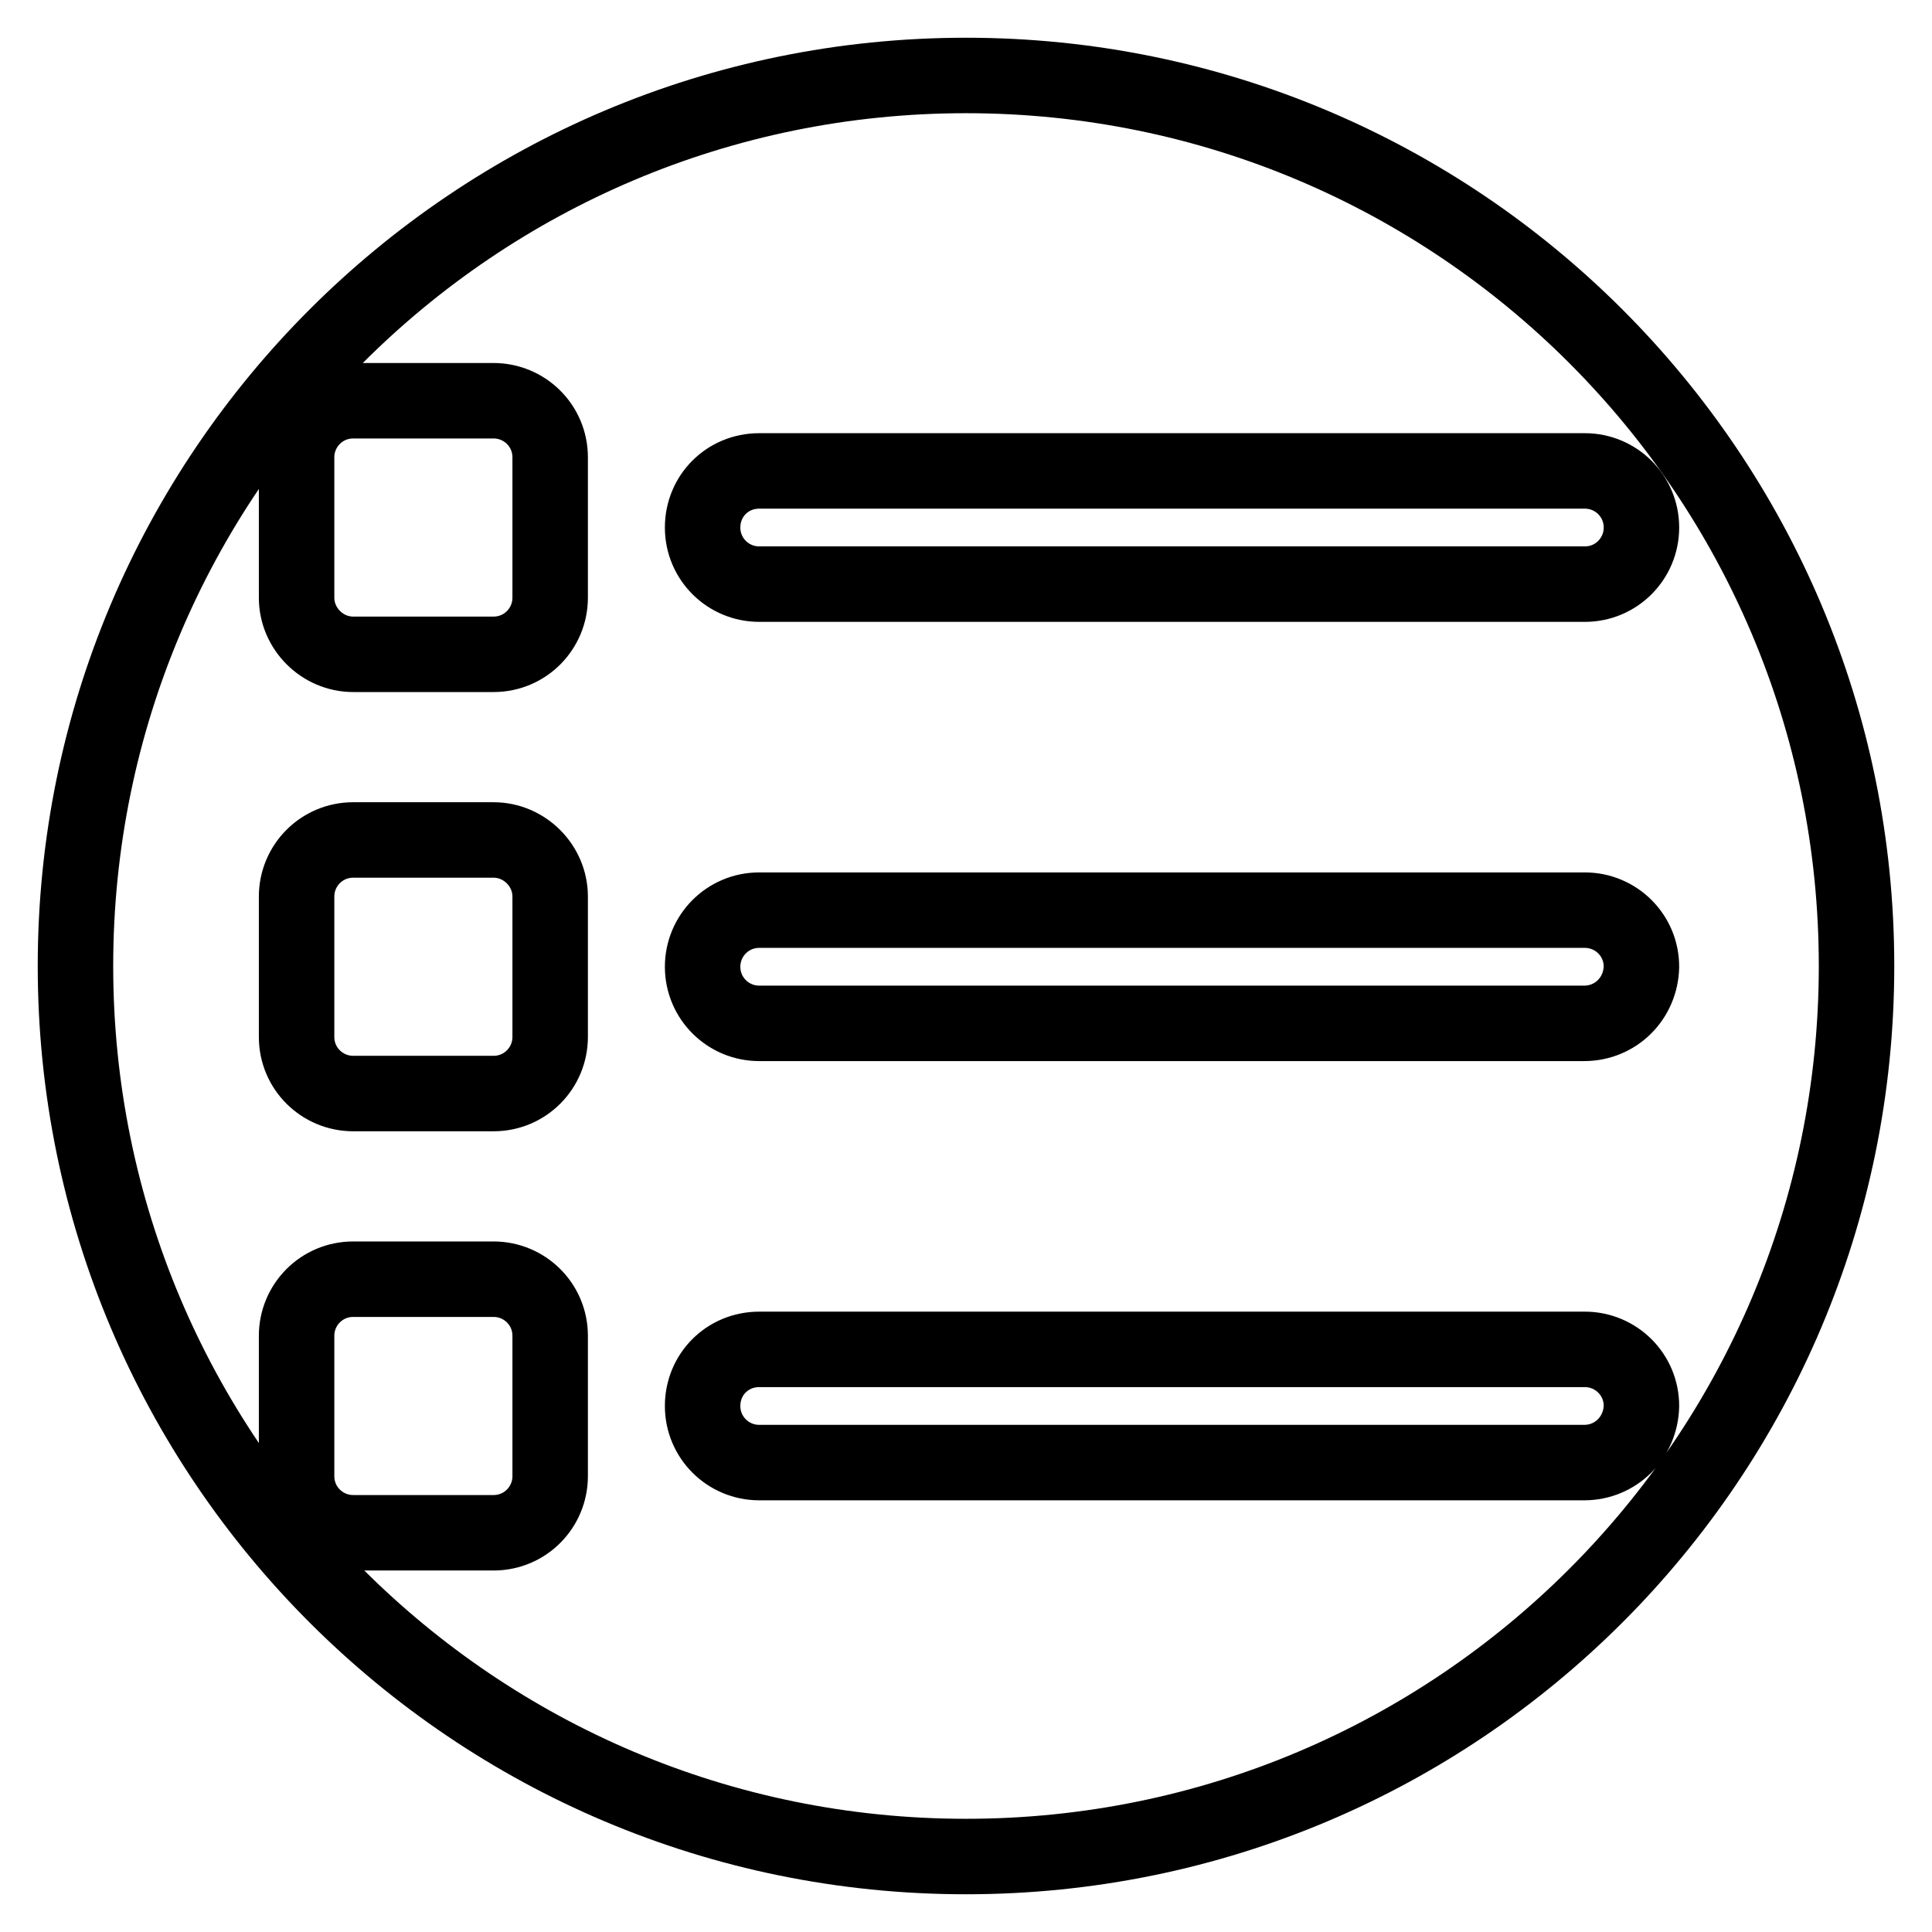
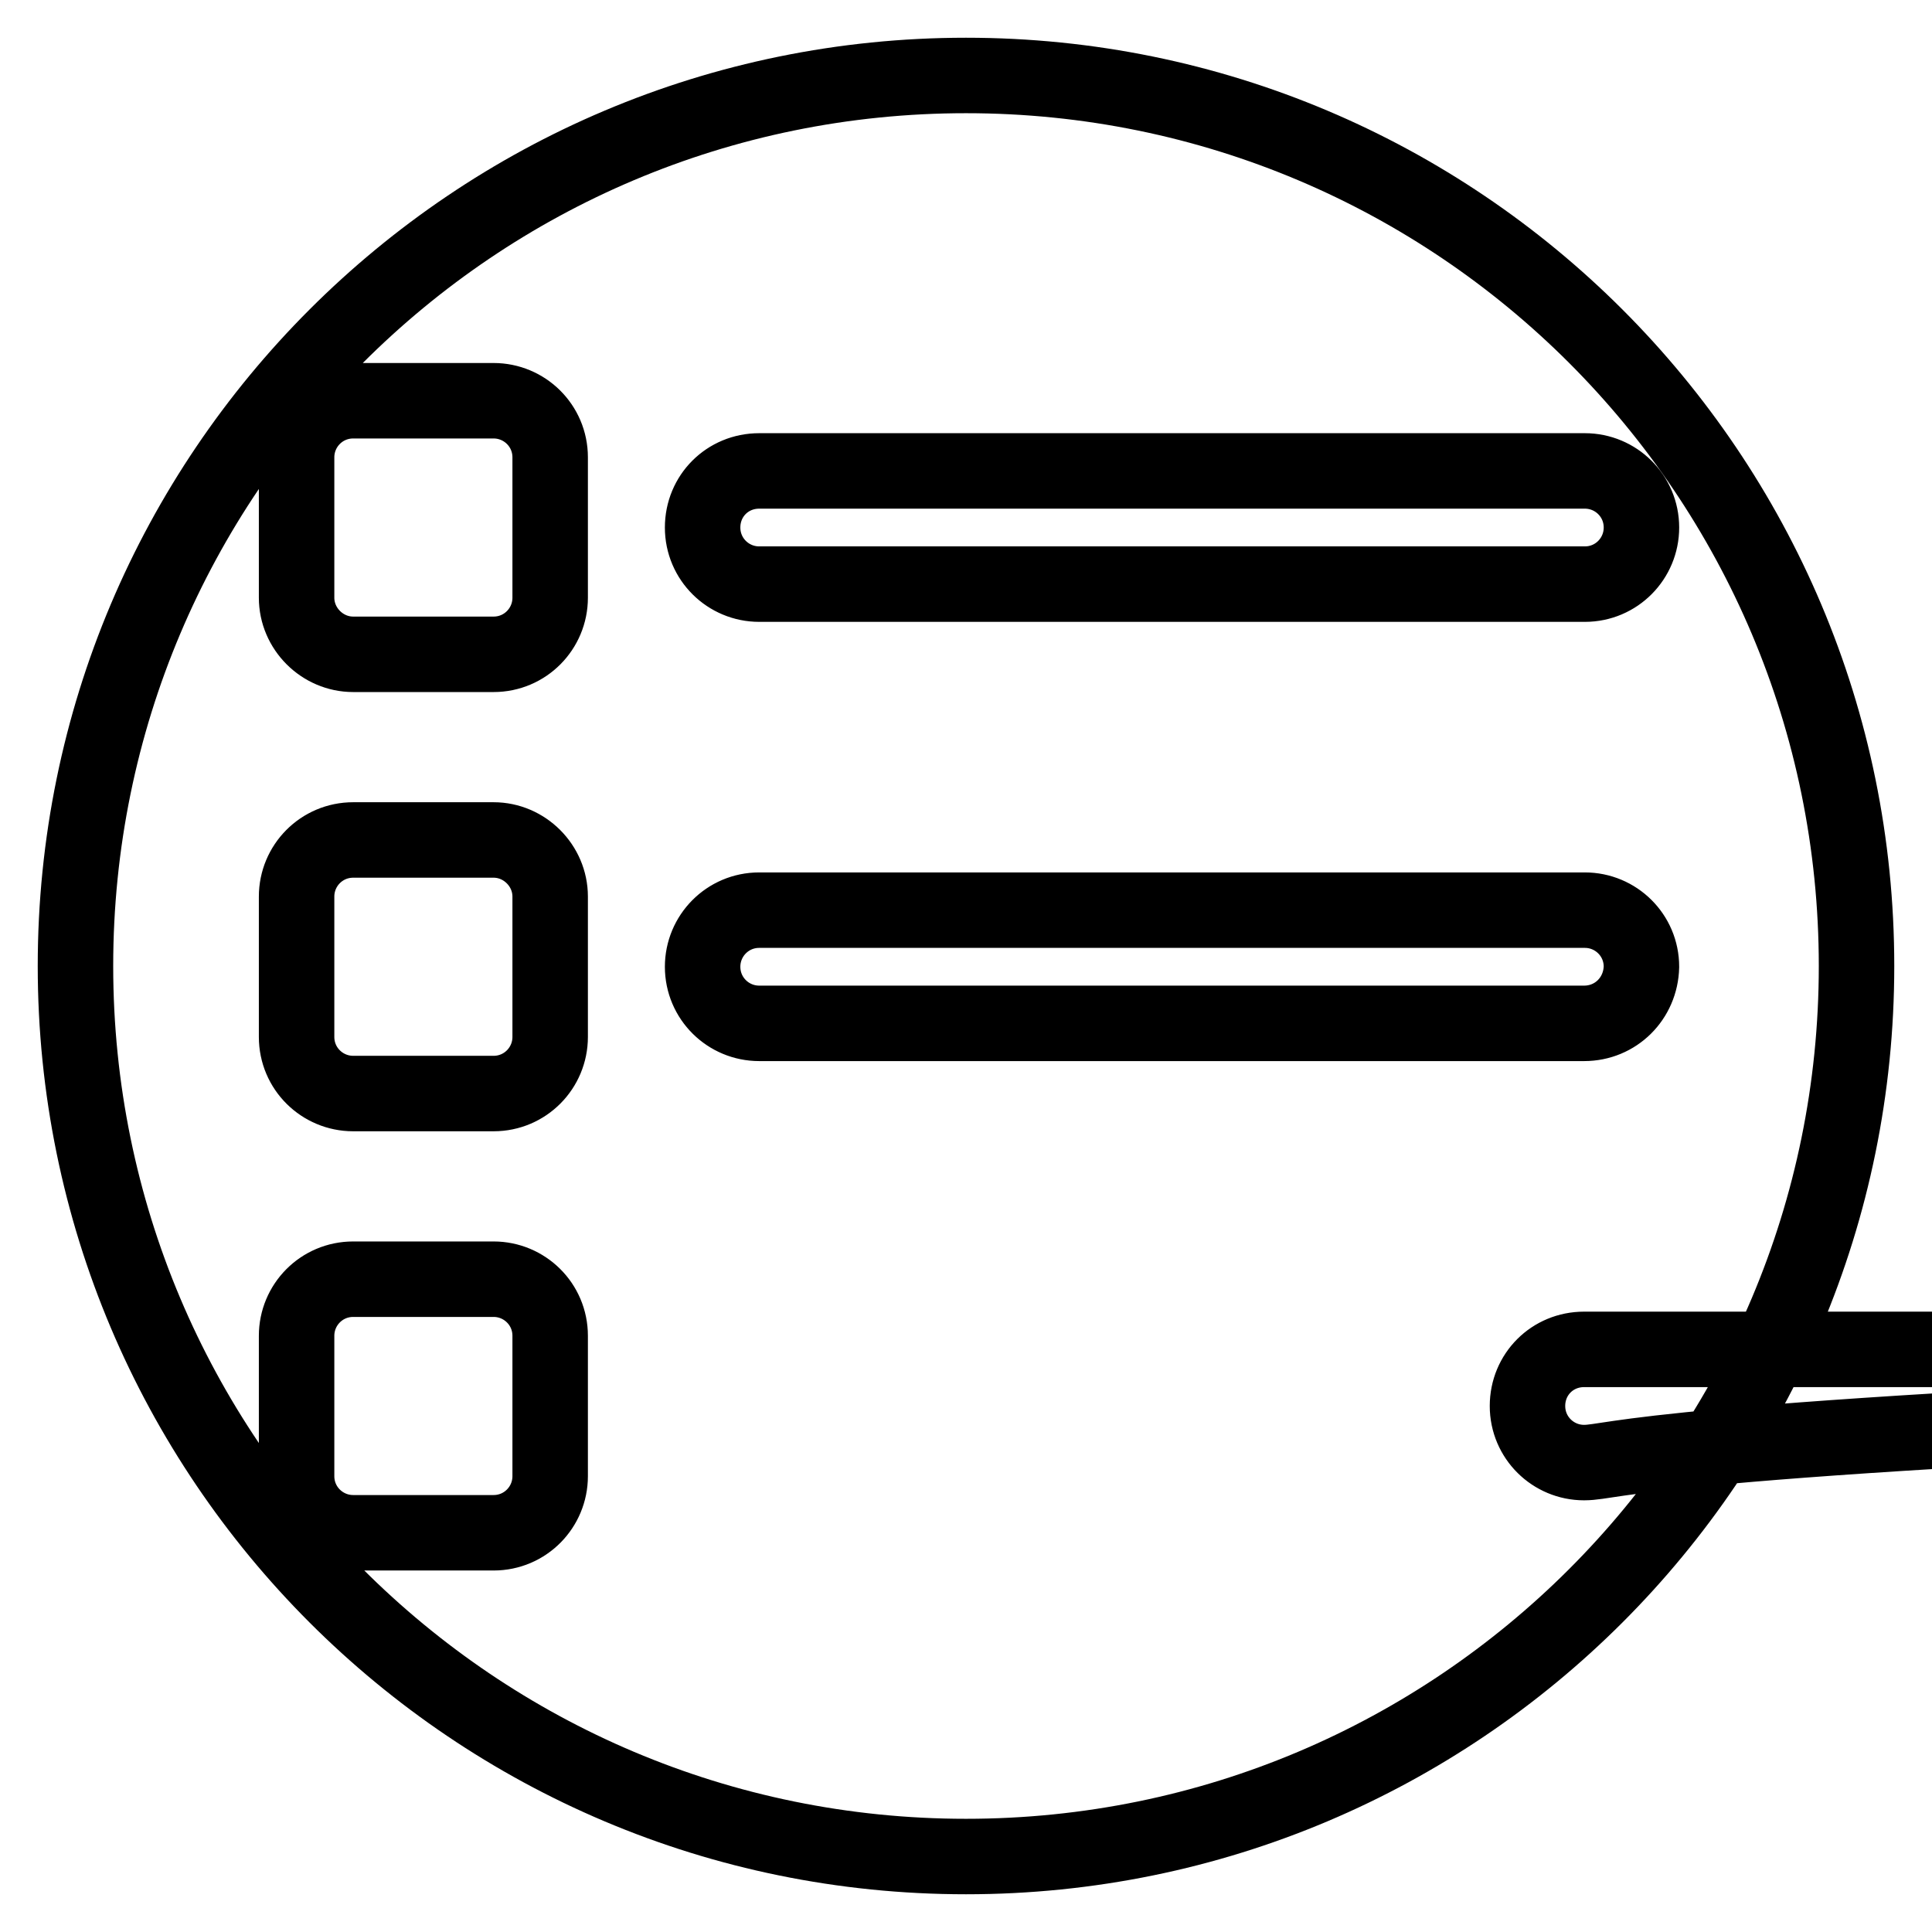
<svg xmlns="http://www.w3.org/2000/svg" version="1.1" x="0px" y="0px" viewBox="0 0 256 256" enable-background="new 0 0 256 256" xml:space="preserve">
  <g>
    <g>
-       <path stroke-width="10" fill-opacity="0" stroke="#000000" d="M128,10C62.8,10,10,62.8,10,128c0,65.2,52.8,118,118,118c65.2,0,118-52.8,118-118C246,62.8,193.2,10,128,10z M100.6,62.4h109.4c4.1,0,7.5,3.3,7.5,7.5c0,4.1-3.3,7.5-7.5,7.5H100.6c-4.1,0-7.5-3.3-7.5-7.5C93.1,65.7,96.4,62.4,100.6,62.4z M72.9,195.6c0,4.1-3.3,7.5-7.5,7.5H46.8c-4.1,0-7.5-3.3-7.5-7.5V177c0-4.1,3.3-7.5,7.5-7.5h18.6c4.1,0,7.5,3.3,7.5,7.5V195.6z M72.9,137.4c0,4.1-3.3,7.5-7.5,7.5H46.8c-4.1,0-7.5-3.3-7.5-7.5v-18.6c0-4.1,3.3-7.5,7.5-7.5h18.6c4.1,0,7.5,3.4,7.5,7.5V137.4z M72.9,79.2c0,4.1-3.3,7.5-7.5,7.5H46.8c-4.1,0-7.5-3.4-7.5-7.5V60.6c0-4.1,3.3-7.5,7.5-7.5h18.6c4.1,0,7.5,3.3,7.5,7.5V79.2z M209.9,193.8H100.6c-4.1,0-7.5-3.3-7.5-7.5s3.3-7.5,7.5-7.5h109.4c4.1,0,7.5,3.3,7.5,7.5C217.4,190.5,214.1,193.8,209.9,193.8z M209.9,135.6H100.6c-4.1,0-7.5-3.3-7.5-7.5c0-4.1,3.3-7.5,7.5-7.5h109.4c4.1,0,7.5,3.3,7.5,7.5C217.4,132.3,214.1,135.6,209.9,135.6z" />
+       <path stroke-width="10" fill-opacity="0" stroke="#000000" d="M128,10C62.8,10,10,62.8,10,128c0,65.2,52.8,118,118,118c65.2,0,118-52.8,118-118C246,62.8,193.2,10,128,10z M100.6,62.4h109.4c4.1,0,7.5,3.3,7.5,7.5c0,4.1-3.3,7.5-7.5,7.5H100.6c-4.1,0-7.5-3.3-7.5-7.5C93.1,65.7,96.4,62.4,100.6,62.4z M72.9,195.6c0,4.1-3.3,7.5-7.5,7.5H46.8c-4.1,0-7.5-3.3-7.5-7.5V177c0-4.1,3.3-7.5,7.5-7.5h18.6c4.1,0,7.5,3.3,7.5,7.5V195.6z M72.9,137.4c0,4.1-3.3,7.5-7.5,7.5H46.8c-4.1,0-7.5-3.3-7.5-7.5v-18.6c0-4.1,3.3-7.5,7.5-7.5h18.6c4.1,0,7.5,3.4,7.5,7.5V137.4z M72.9,79.2c0,4.1-3.3,7.5-7.5,7.5H46.8c-4.1,0-7.5-3.4-7.5-7.5V60.6c0-4.1,3.3-7.5,7.5-7.5h18.6c4.1,0,7.5,3.3,7.5,7.5V79.2z M209.9,193.8c-4.1,0-7.5-3.3-7.5-7.5s3.3-7.5,7.5-7.5h109.4c4.1,0,7.5,3.3,7.5,7.5C217.4,190.5,214.1,193.8,209.9,193.8z M209.9,135.6H100.6c-4.1,0-7.5-3.3-7.5-7.5c0-4.1,3.3-7.5,7.5-7.5h109.4c4.1,0,7.5,3.3,7.5,7.5C217.4,132.3,214.1,135.6,209.9,135.6z" />
    </g>
  </g>
</svg>